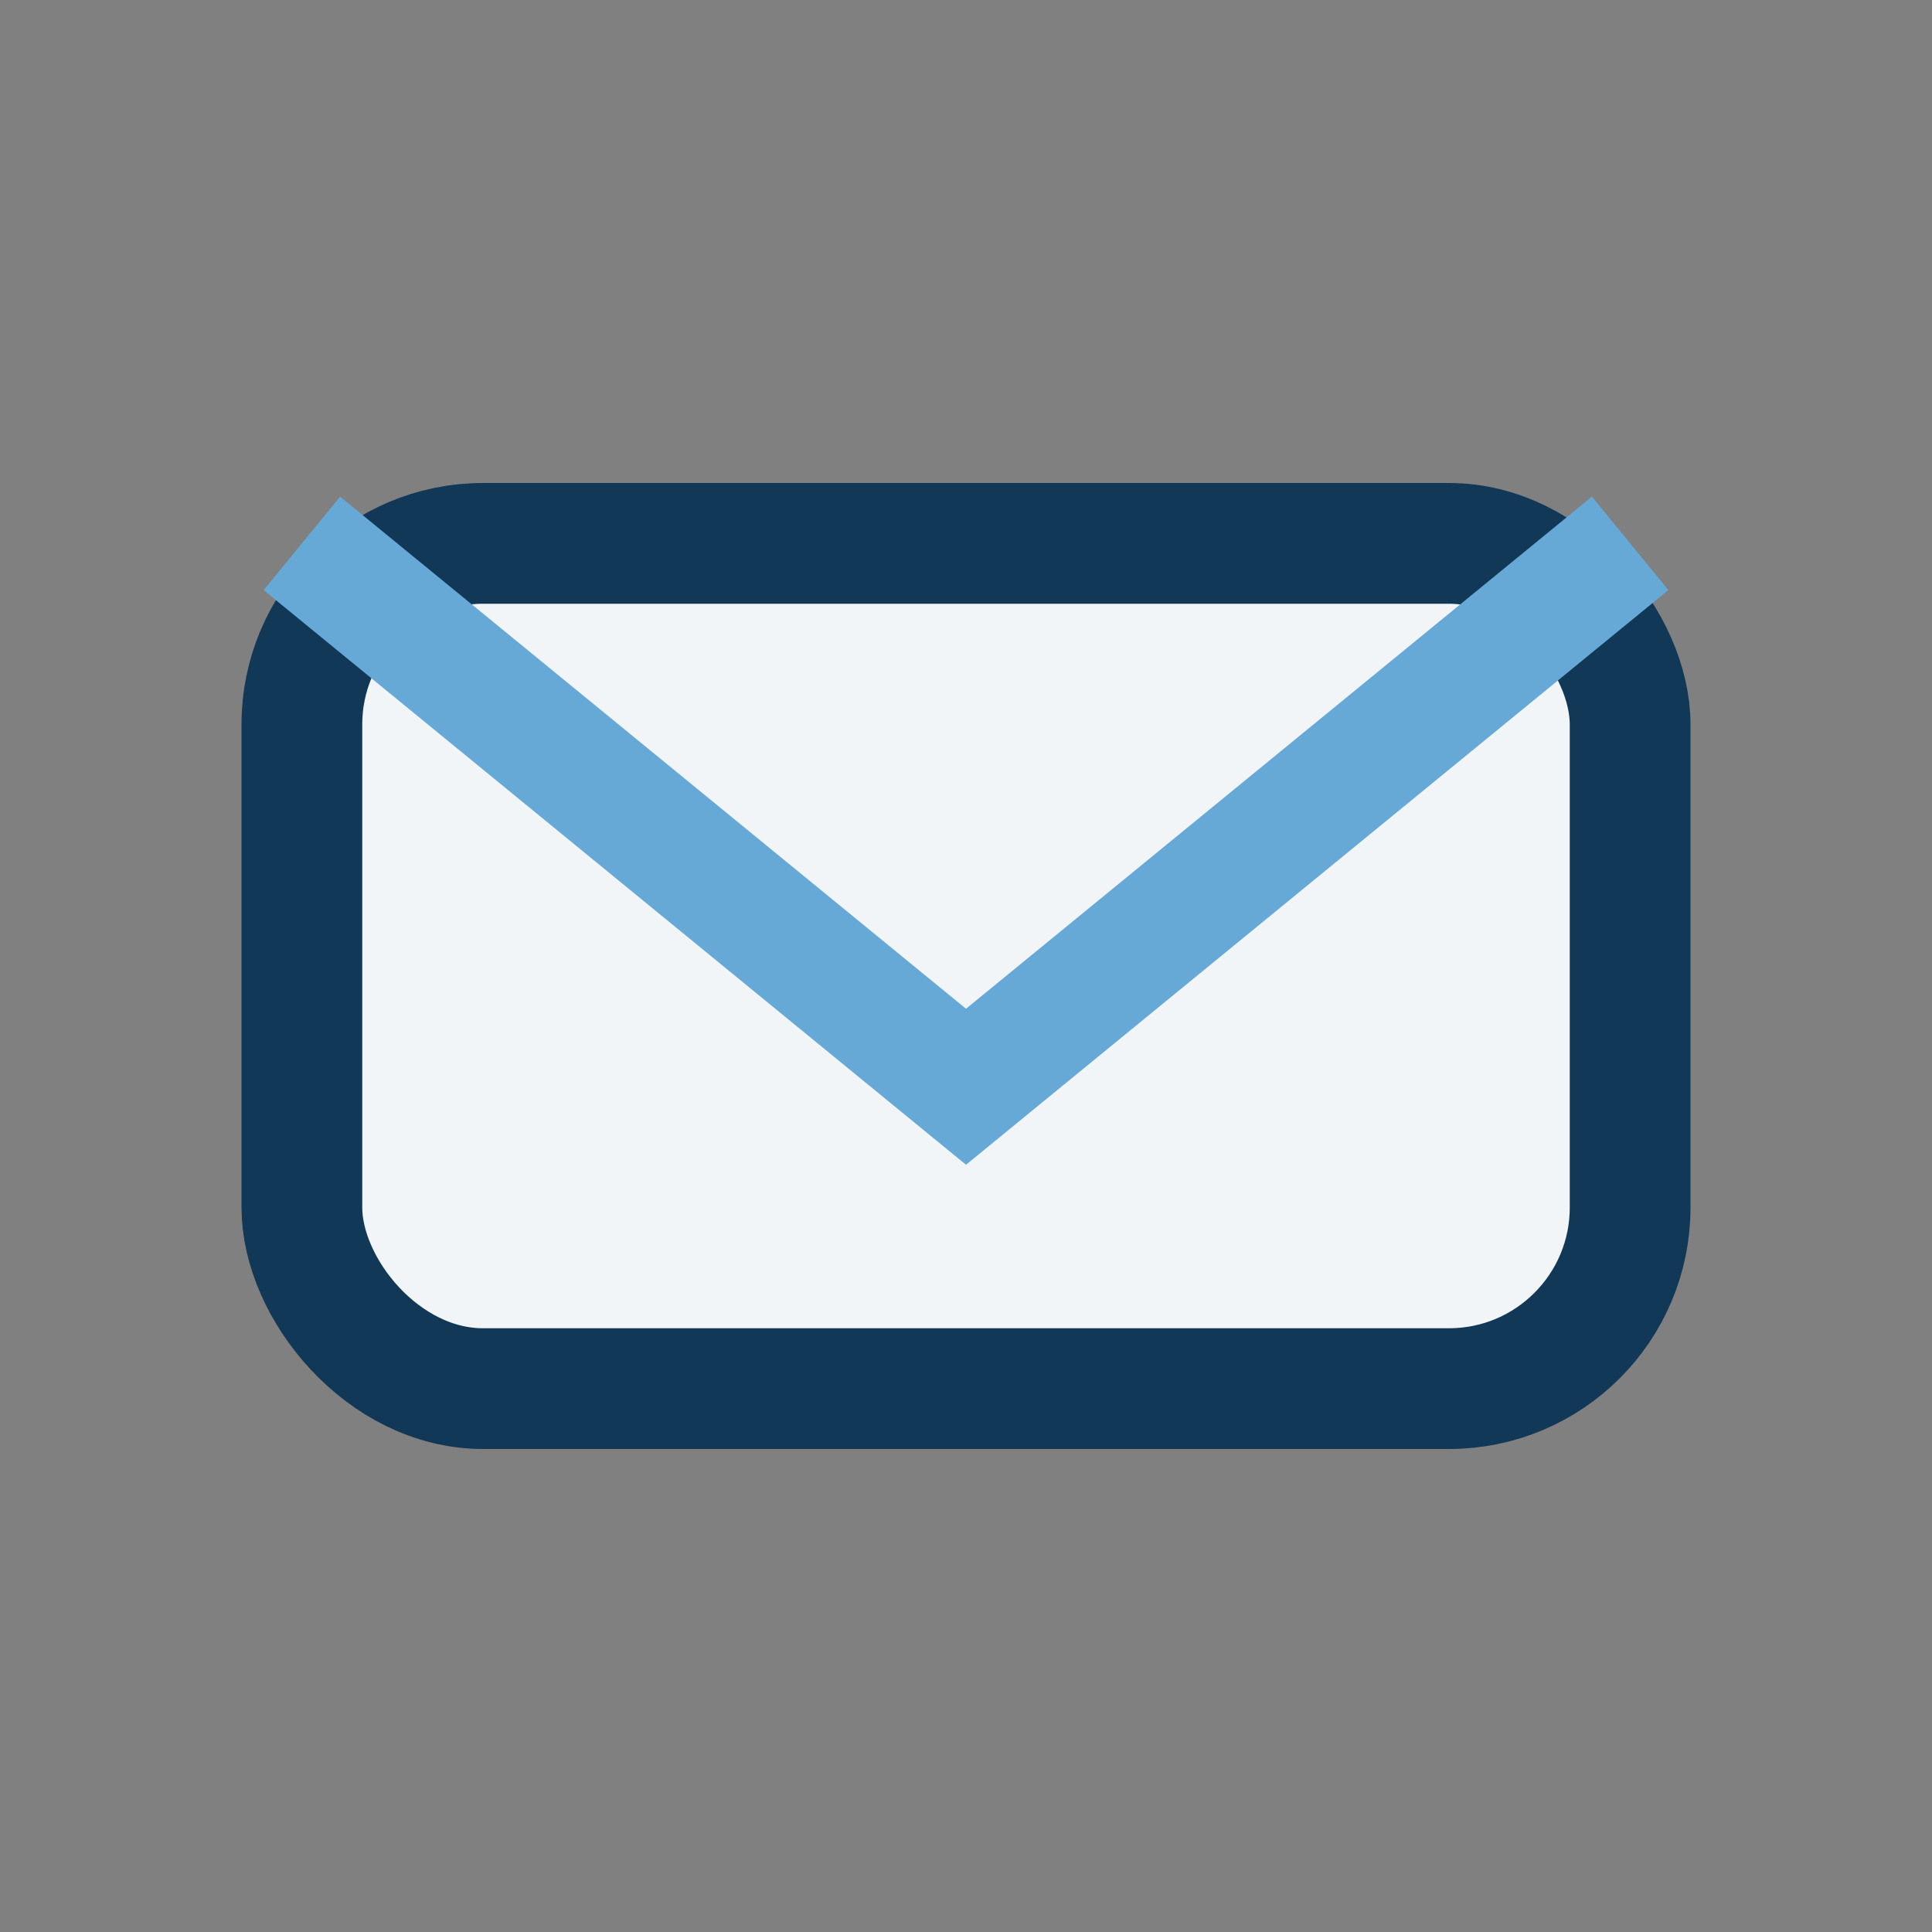
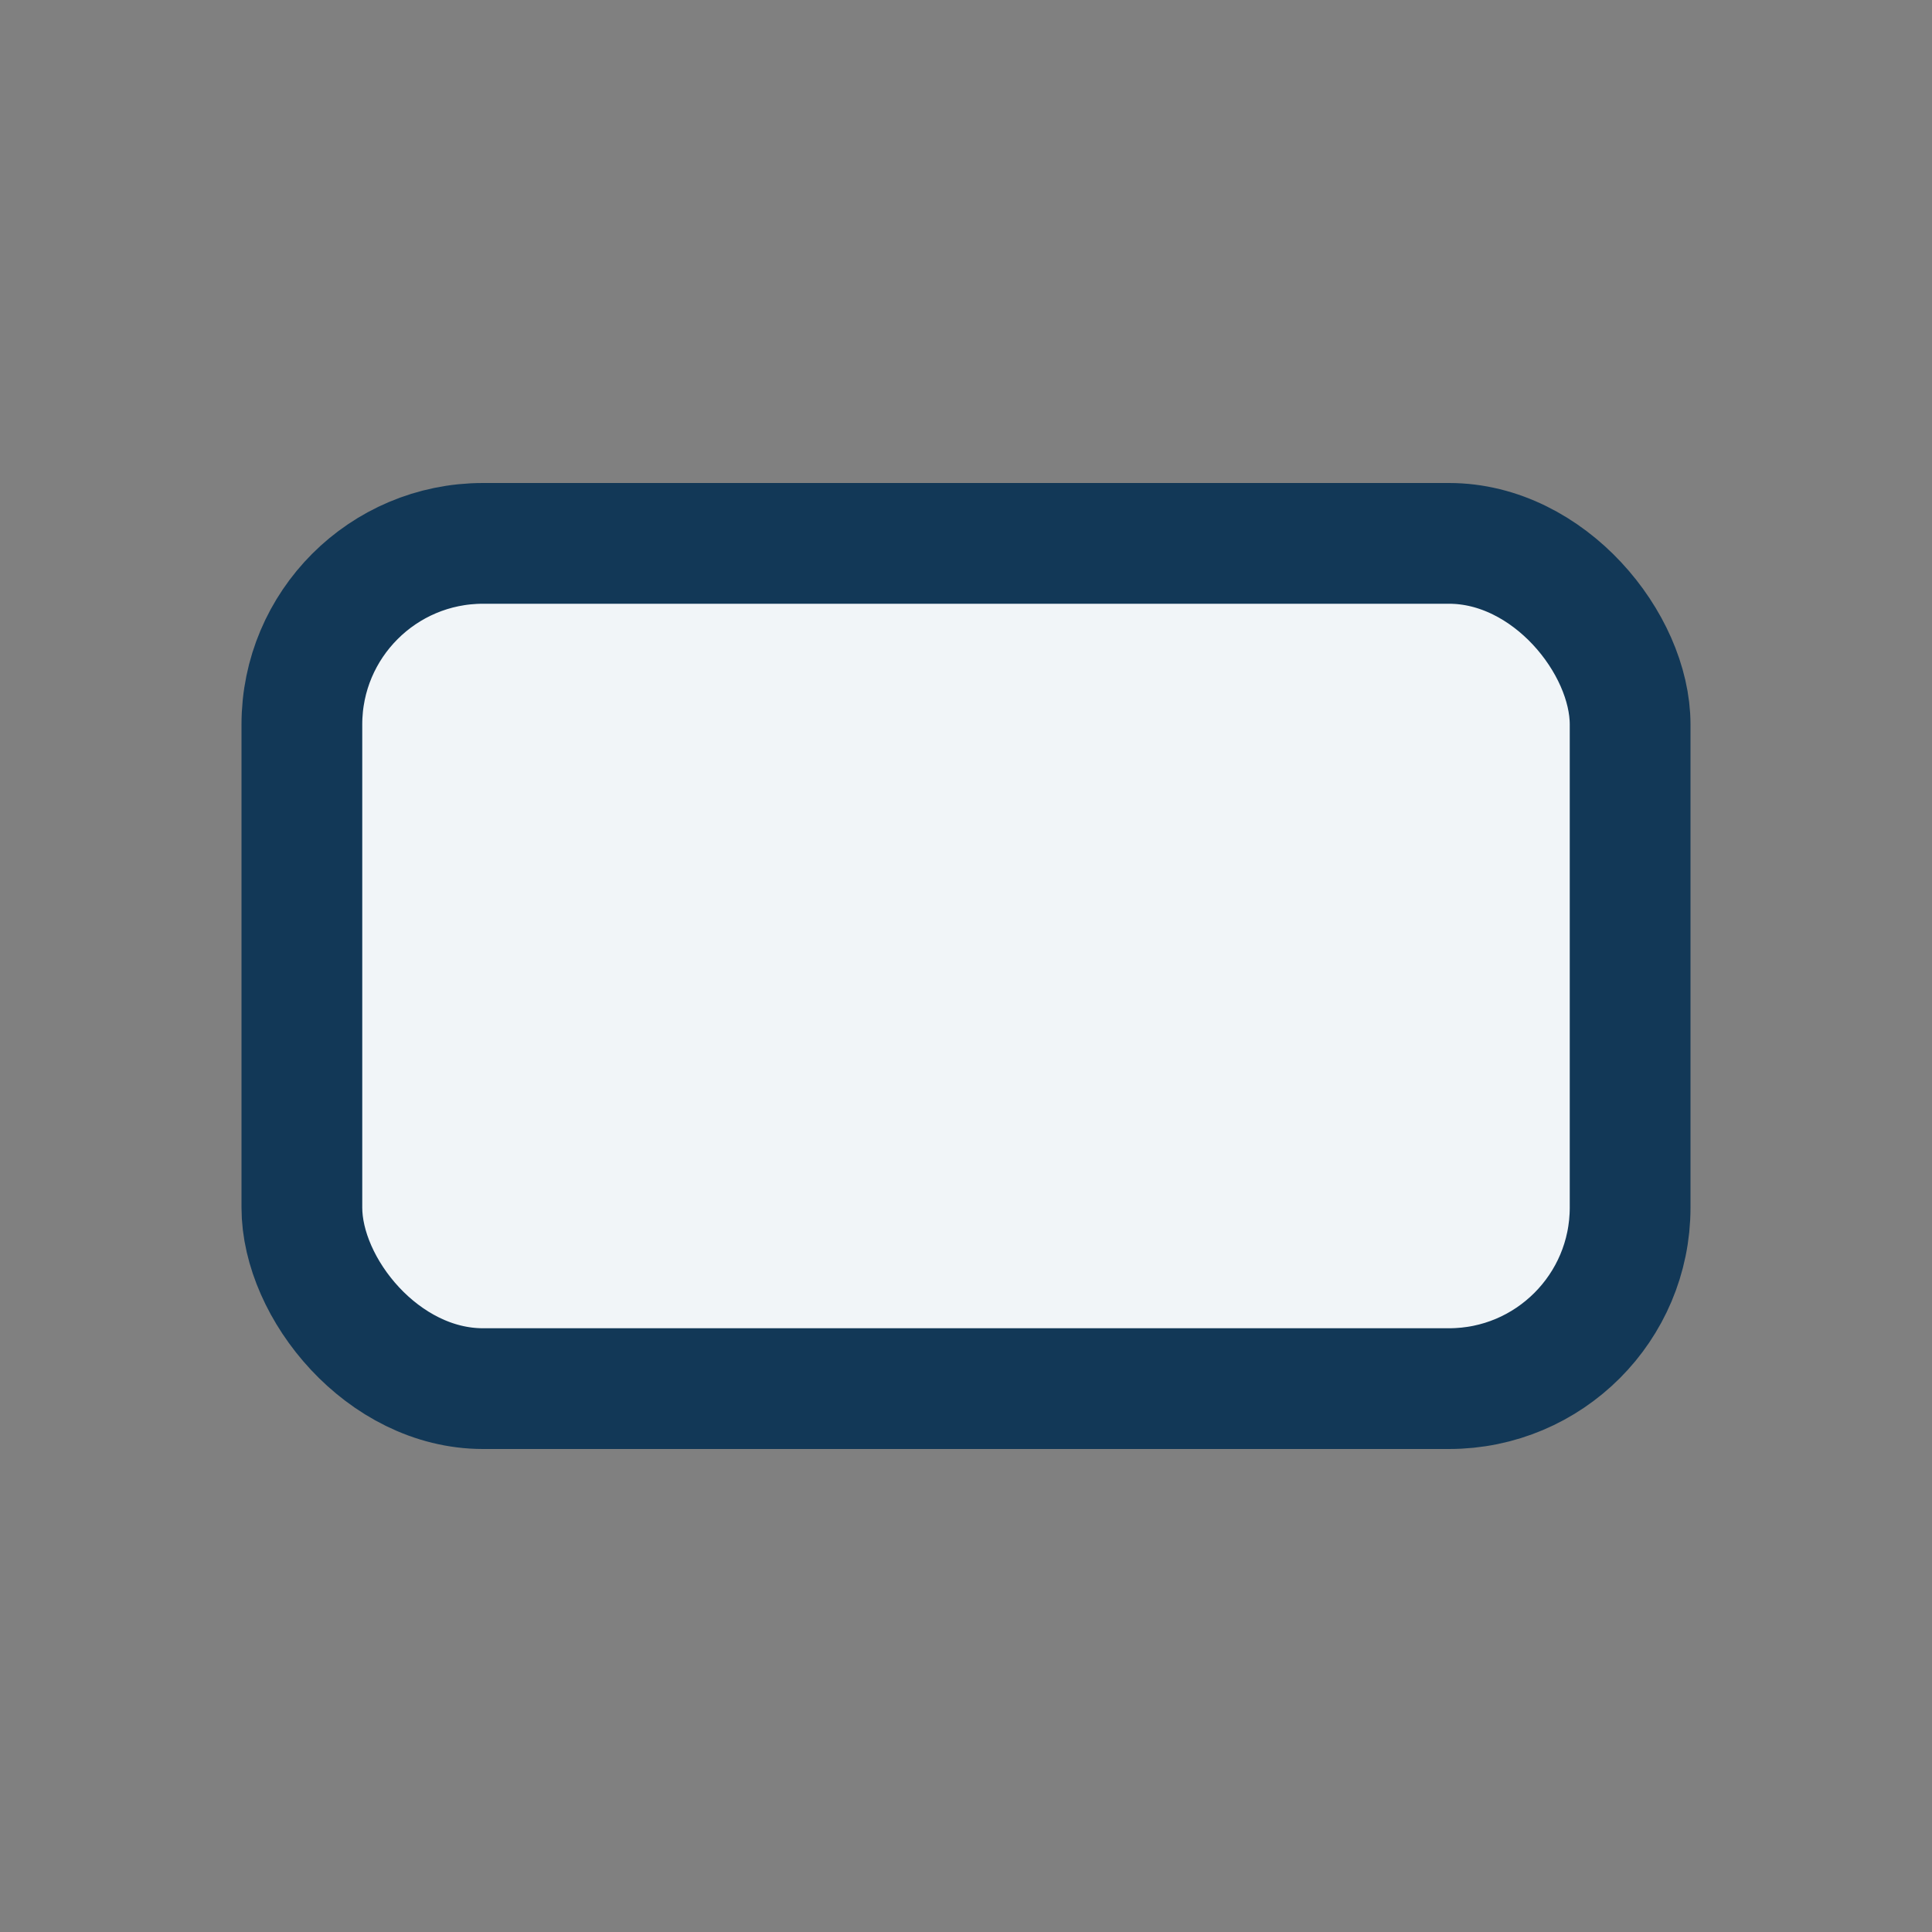
<svg xmlns="http://www.w3.org/2000/svg" width="32" height="32" viewBox="0 0 32 32">
  <rect x="0" y="0" width="32" height="32" fill="#808080" stroke="none" />
  <rect x="5" y="9" width="22" height="14" rx="3" fill="#F1F5F8" stroke="#123857" stroke-width="2" />
-   <path d="M5 9l11 9 11-9" fill="none" stroke="#66A9D7" stroke-width="2" />
</svg>